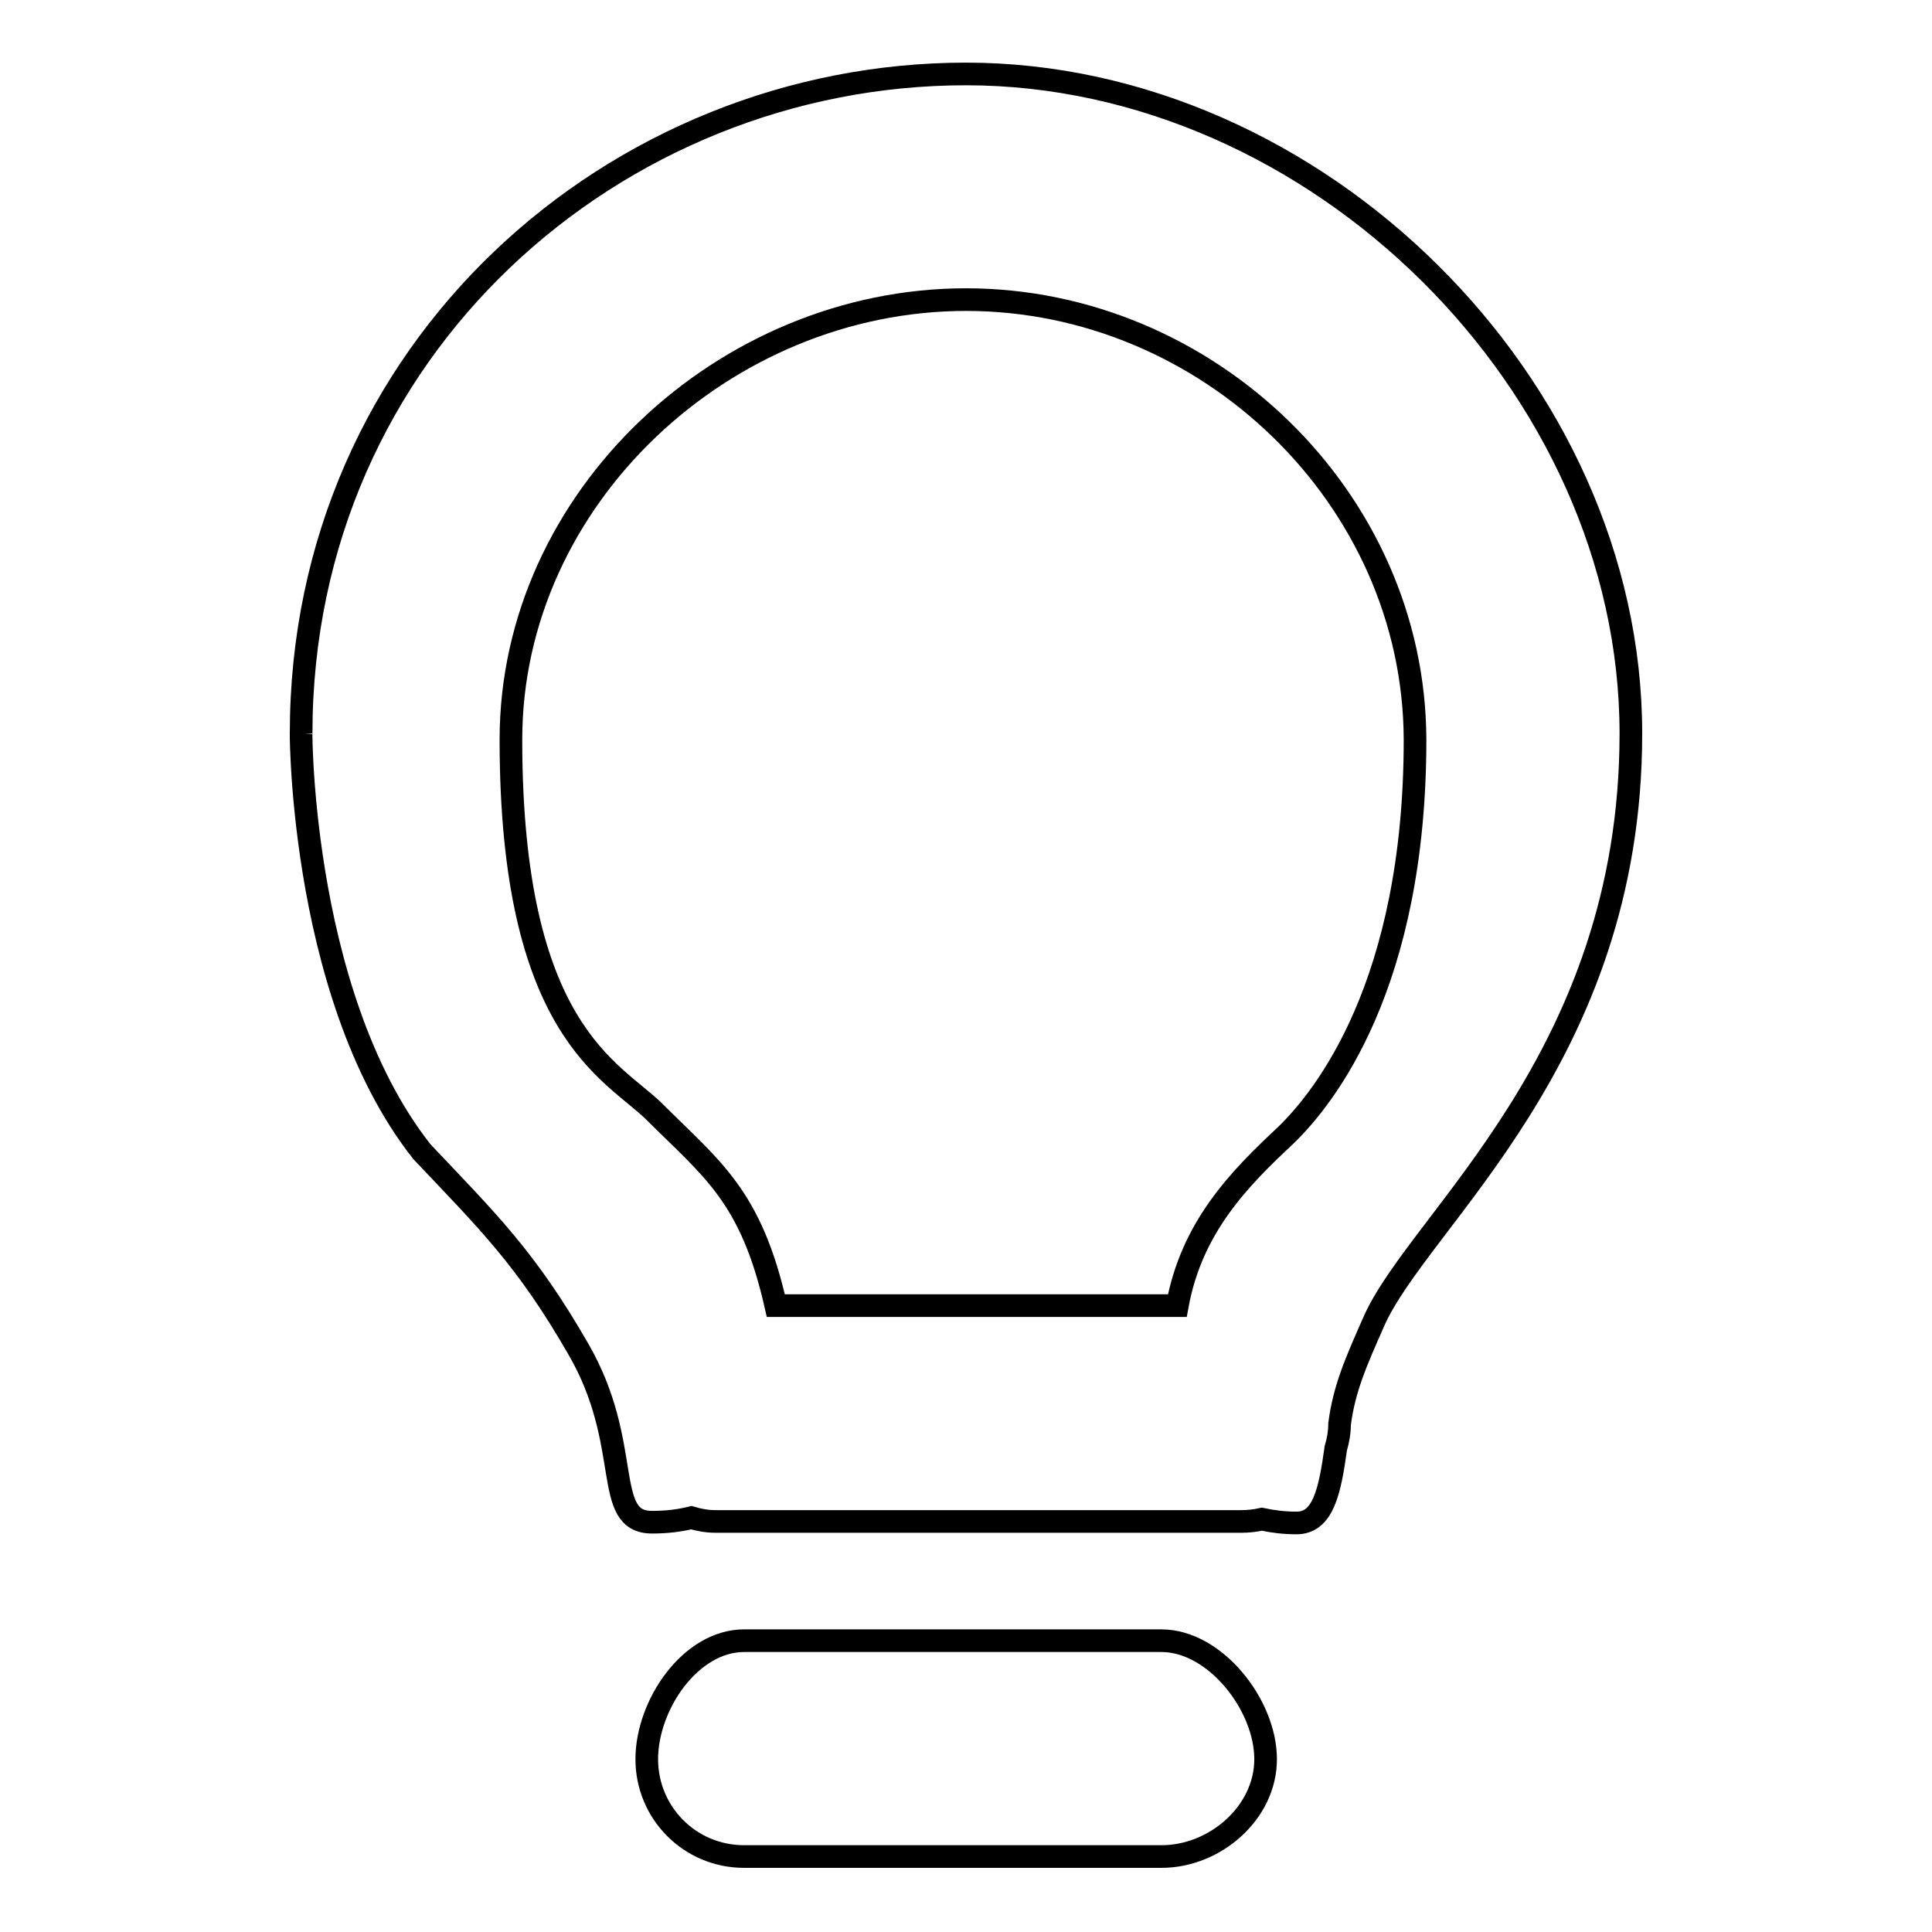
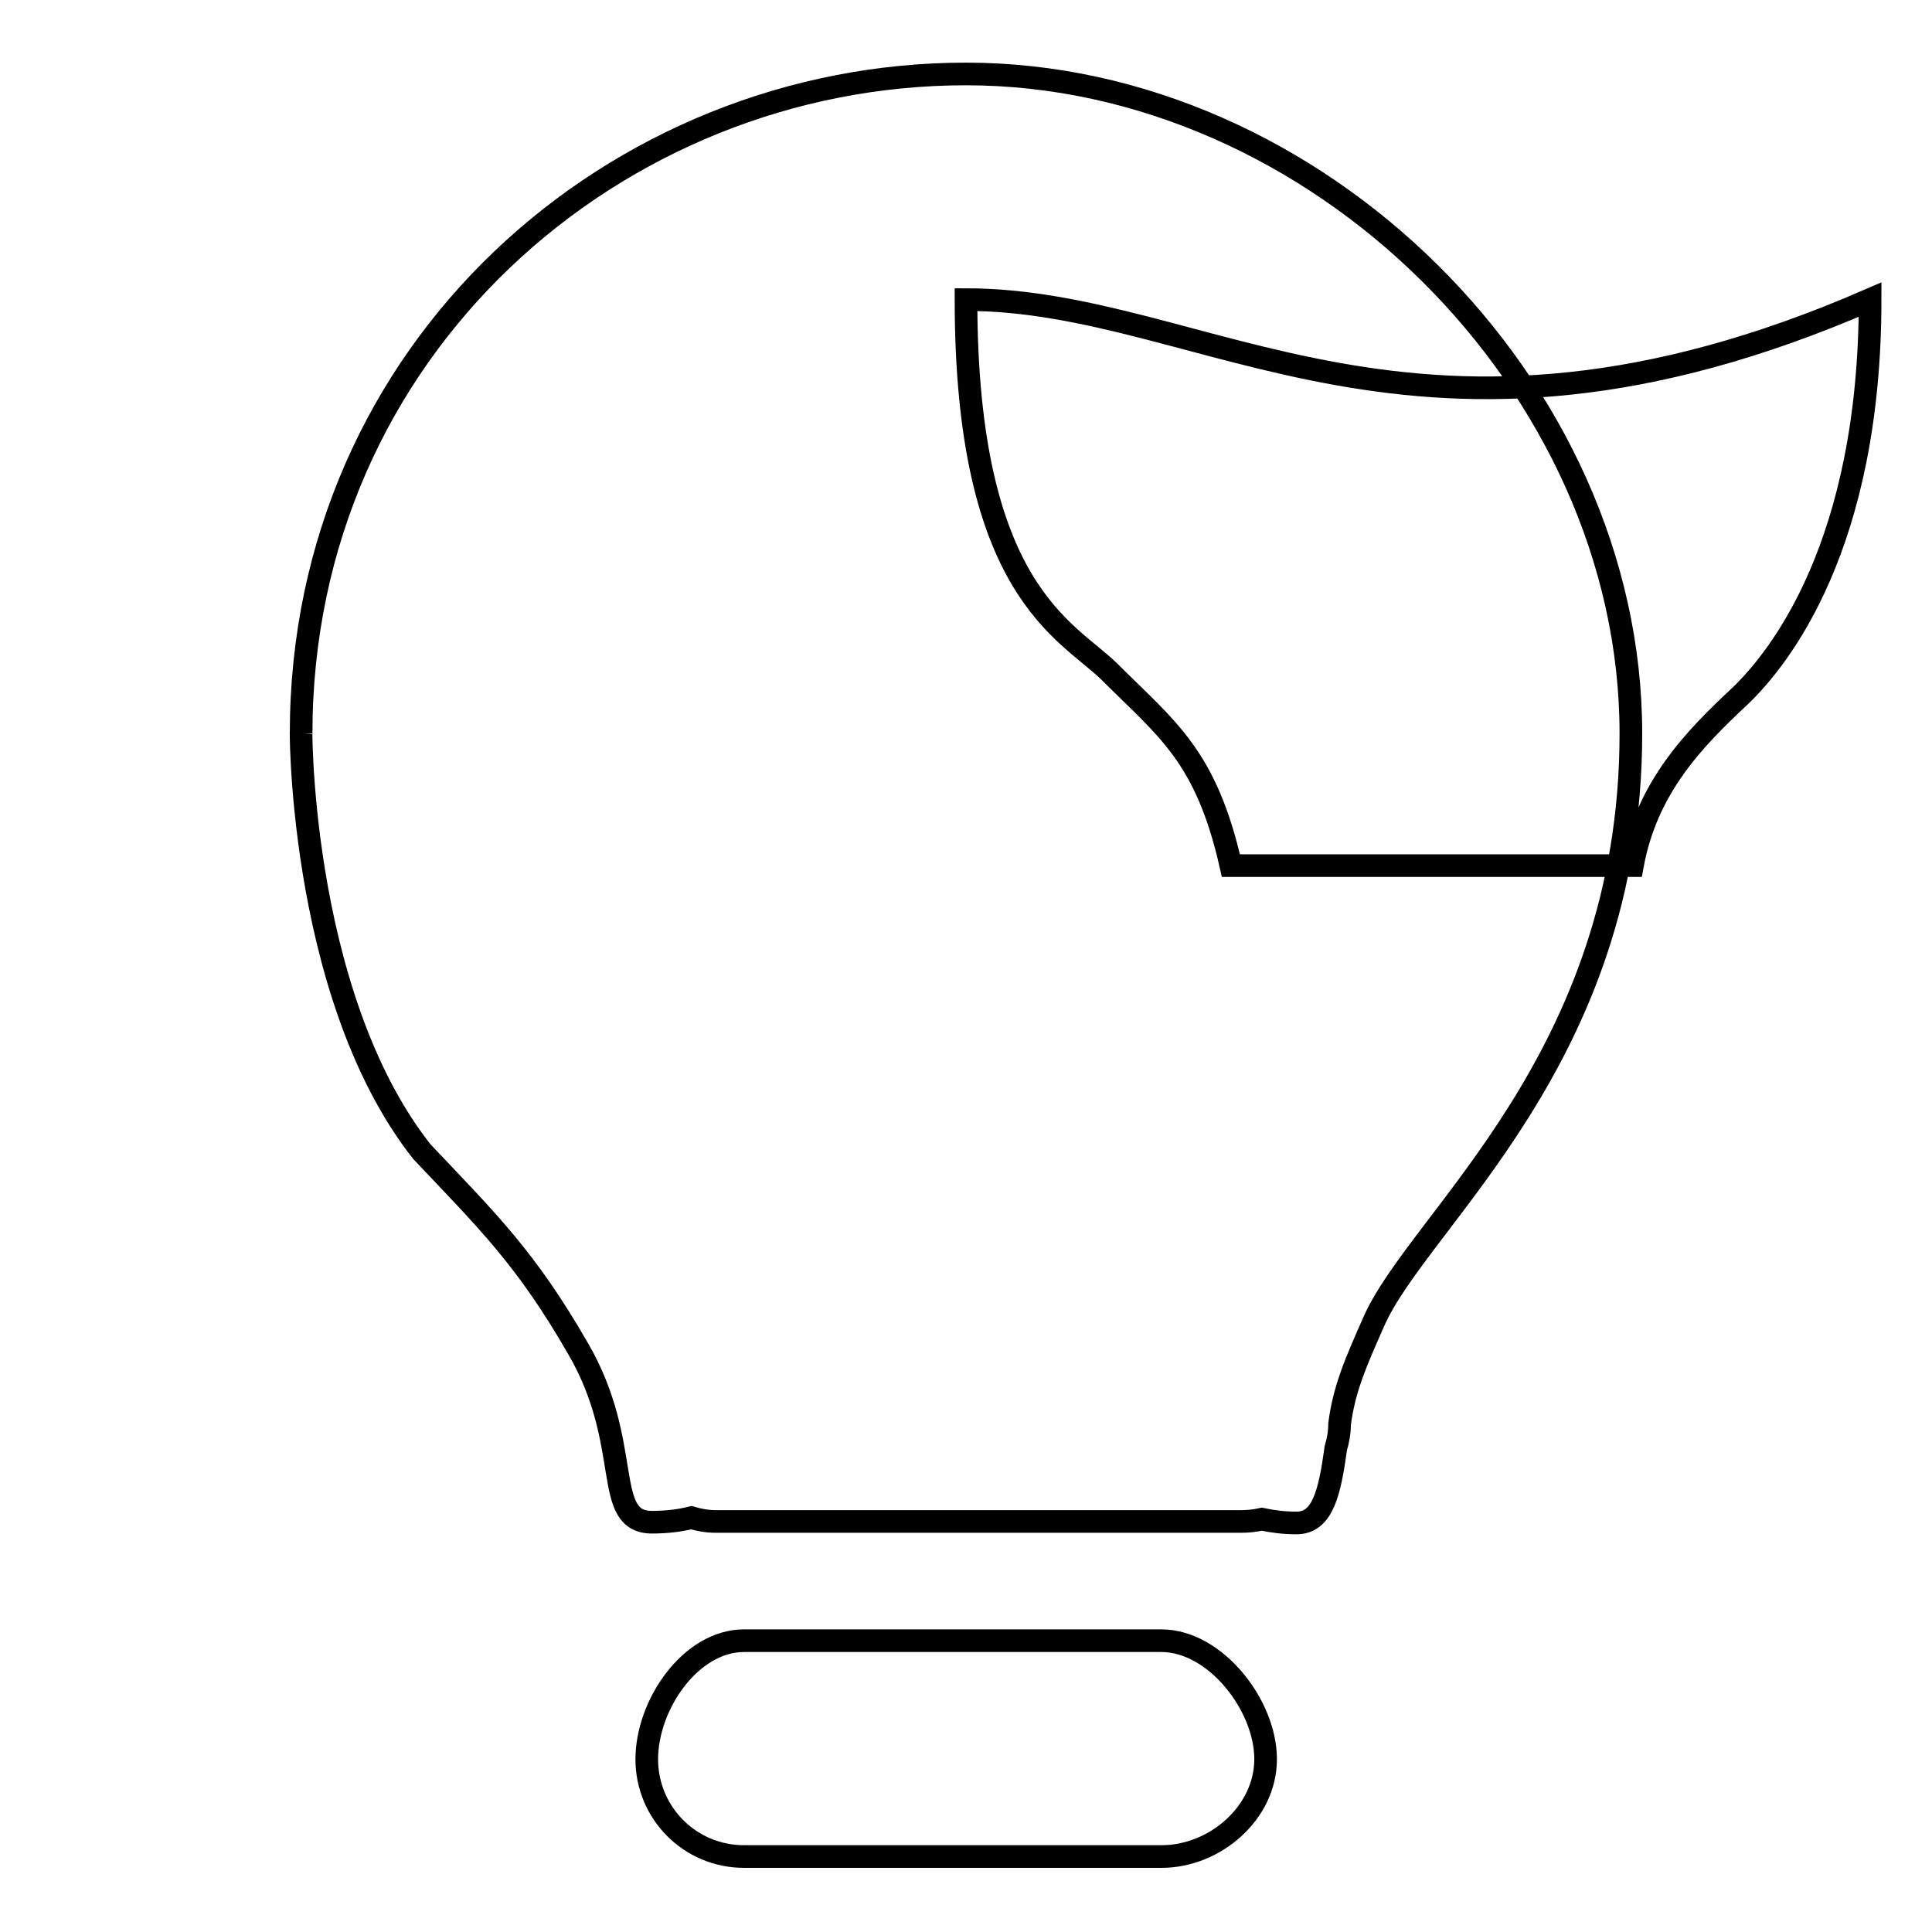
<svg xmlns="http://www.w3.org/2000/svg" version="1.1" x="0px" y="0px" viewBox="0 0 256 256" enable-background="new 0 0 256 256" xml:space="preserve">
  <g>
    <g>
-       <path stroke-width="3" fill-opacity="0" stroke="#000000" d="M182,175.2c-2.3,5.2-3.9,8.8-4.5,13.5v0c0,1.1-0.2,2.2-0.5,3.2c-0.8,5.8-1.7,9.9-5.2,9.9c-1.7,0-3.2-0.2-4.6-0.5c-0.9,0.2-1.8,0.3-2.7,0.3H94.8c-1.1,0-2.2-0.2-3.2-0.5c-1.6,0.4-3.3,0.6-5.2,0.6c-6.7,0-2.4-10.3-9.8-23c-6.9-12-12-16.9-20.7-26.1c-16.8-21.3-16-59-16-55.4c0-51,41.7-87.4,88.1-87.4c46.4,0,88.1,41.2,88.1,87.4C216.1,140.4,187.9,161.6,182,175.2z M128,39.7c-32,0-60.3,26.3-60.3,58.3c0,38.6,13.4,43.8,19,49.3c7.6,7.6,12.8,11.1,16.1,25.7h53.2c1.9-10.4,8.2-16.8,14.3-22.5c5.2-5,17.2-20,17.2-52.5C187.4,66,160,39.7,128,39.7z M153.9,217.4c7.1,0,13.8,8.5,13.8,15.7c0,7.1-6.7,12.9-13.8,12.9H98.6c-7.2,0-12.9-5.8-12.9-12.9c0-7.2,5.8-15.7,12.9-15.7H153.9z" />
+       <path stroke-width="3" fill-opacity="0" stroke="#000000" d="M182,175.2c-2.3,5.2-3.9,8.8-4.5,13.5v0c0,1.1-0.2,2.2-0.5,3.2c-0.8,5.8-1.7,9.9-5.2,9.9c-1.7,0-3.2-0.2-4.6-0.5c-0.9,0.2-1.8,0.3-2.7,0.3H94.8c-1.1,0-2.2-0.2-3.2-0.5c-1.6,0.4-3.3,0.6-5.2,0.6c-6.7,0-2.4-10.3-9.8-23c-6.9-12-12-16.9-20.7-26.1c-16.8-21.3-16-59-16-55.4c0-51,41.7-87.4,88.1-87.4c46.4,0,88.1,41.2,88.1,87.4C216.1,140.4,187.9,161.6,182,175.2z M128,39.7c0,38.6,13.4,43.8,19,49.3c7.6,7.6,12.8,11.1,16.1,25.7h53.2c1.9-10.4,8.2-16.8,14.3-22.5c5.2-5,17.2-20,17.2-52.5C187.4,66,160,39.7,128,39.7z M153.9,217.4c7.1,0,13.8,8.5,13.8,15.7c0,7.1-6.7,12.9-13.8,12.9H98.6c-7.2,0-12.9-5.8-12.9-12.9c0-7.2,5.8-15.7,12.9-15.7H153.9z" />
    </g>
  </g>
</svg>